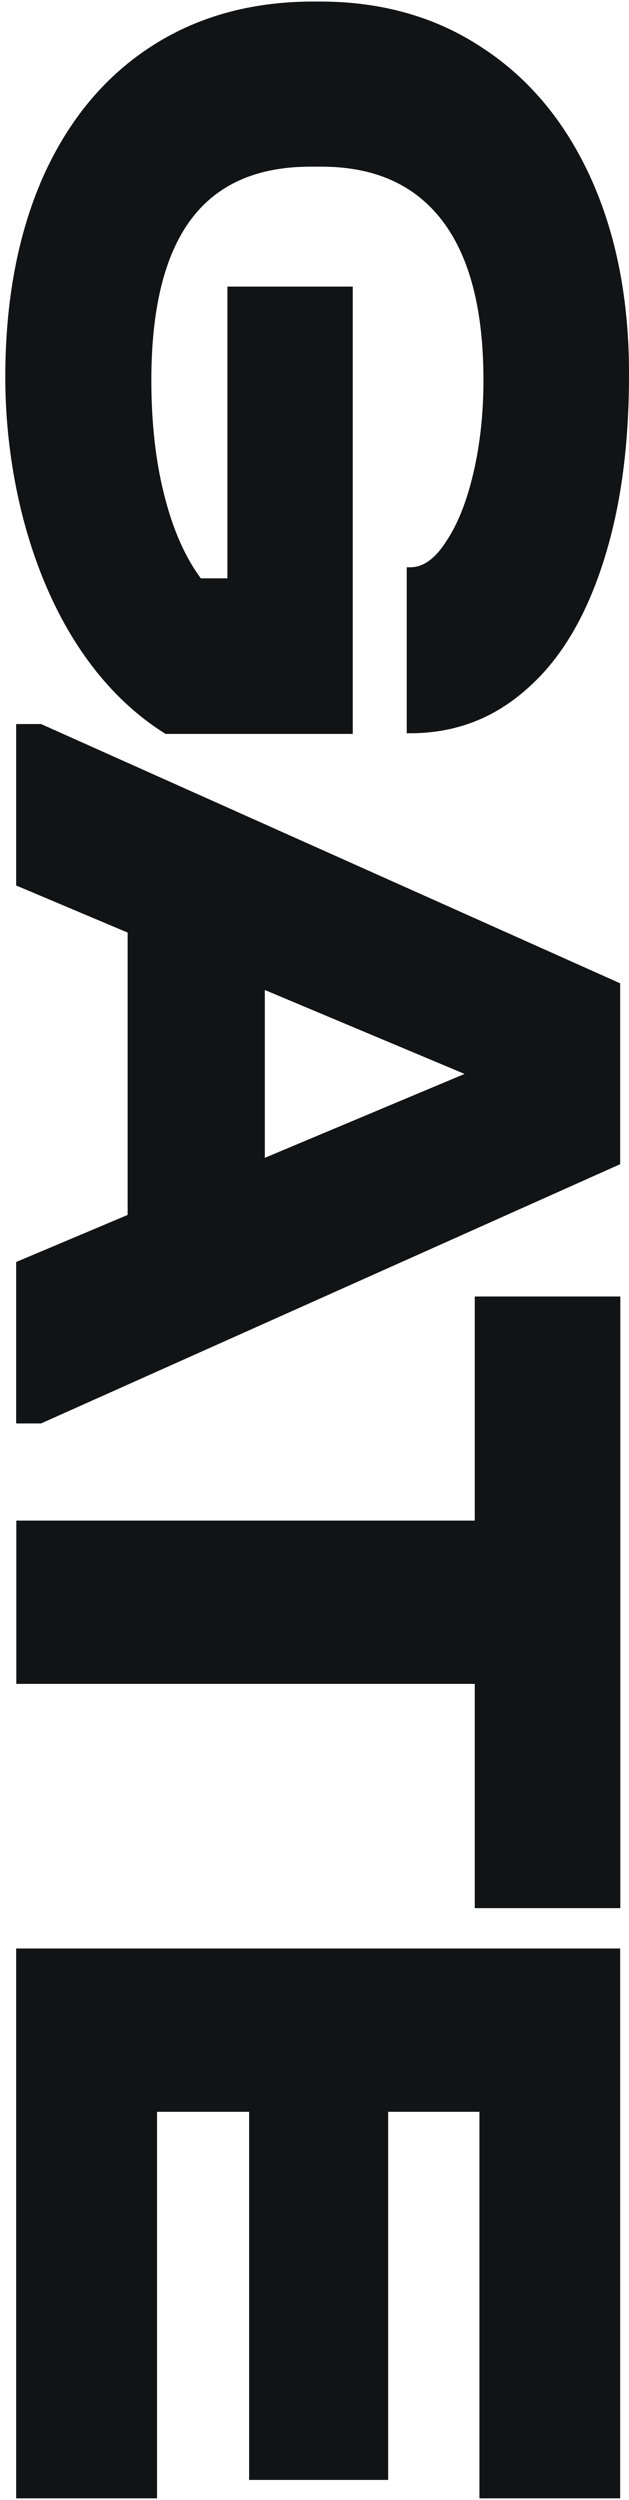
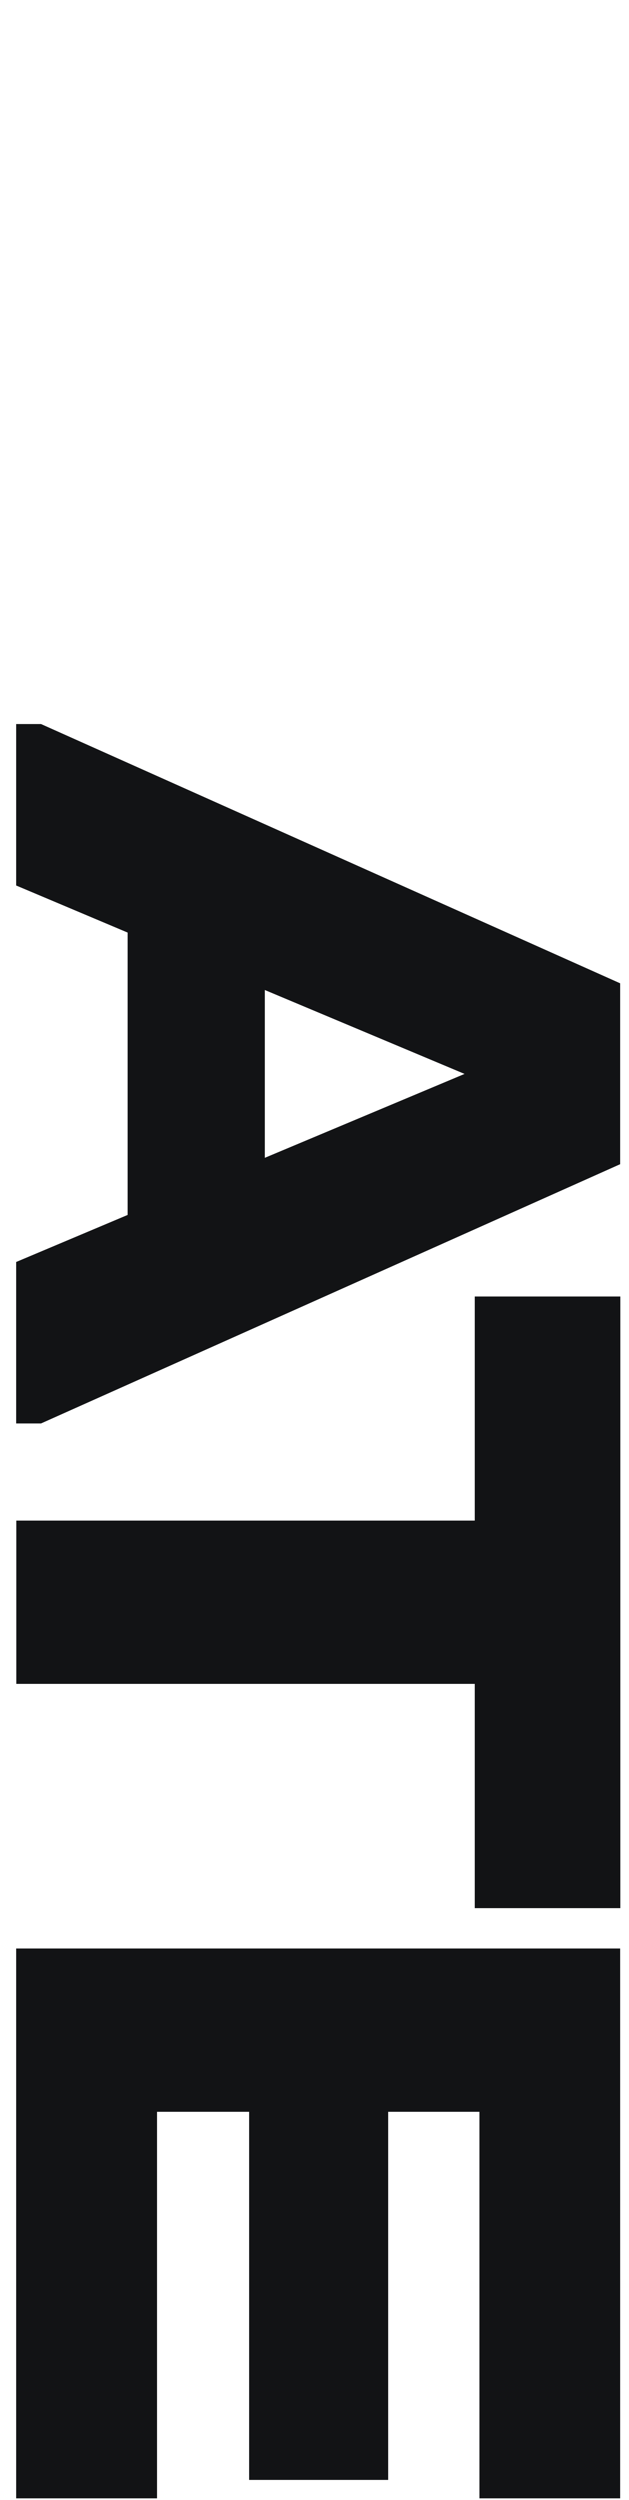
<svg xmlns="http://www.w3.org/2000/svg" width="32" height="127" viewBox="0 0 32 127" fill="none">
  <path d="M2.088 72.312L0.822 72.312L0.822 64.11L6.493 61.72L6.493 47.375L0.822 44.984L0.822 36.782L2.088 36.782L31.55 49.953L31.55 59.142L2.088 72.312ZM13.473 58.818L23.634 54.556L13.473 50.293L13.473 58.827L13.473 58.818ZM24.153 65.863L31.559 65.863L31.559 96.935L24.153 96.935L24.153 85.542L0.83 85.542L0.83 77.247L24.153 77.247L24.153 65.855L24.153 65.863ZM31.559 126.918L24.391 126.918L24.391 107.281L19.748 107.281L19.748 125.982L12.674 125.982L12.674 107.281L7.989 107.281L7.989 126.918L0.822 126.918L0.822 98.985L31.55 98.985L31.55 126.918L31.559 126.918Z" fill="#121315" />
-   <path d="M17.955 37.284L8.423 37.284C2.573 33.634 0.269 25.696 0.269 19.17C0.269 15.29 0.907 11.904 2.174 9.02C3.449 6.161 5.26 3.957 7.615 2.409C9.971 0.86 12.751 0.078 15.948 0.078L16.271 0.078C19.4 0.078 22.155 0.852 24.51 2.409C26.899 3.957 28.744 6.169 30.045 9.02C31.346 11.878 32.001 15.197 32.001 18.991C32.001 22.786 31.55 25.942 30.649 28.682C29.748 31.447 28.464 33.557 26.789 35.012C25.114 36.501 23.141 37.25 20.88 37.25L20.692 37.25L20.692 28.818L20.88 28.818C21.526 28.818 22.138 28.384 22.691 27.516C23.277 26.649 23.745 25.483 24.085 24.02C24.425 22.565 24.595 20.991 24.595 19.315C24.595 15.741 23.898 13.044 22.503 11.215C21.109 9.386 19.06 8.467 16.356 8.467L15.795 8.467C13.066 8.467 11.033 9.369 9.699 11.172C8.364 12.976 7.7 15.69 7.7 19.323C7.7 21.493 7.921 23.441 8.355 25.143C8.789 26.878 9.409 28.291 10.217 29.38L11.569 29.38L11.569 14.559L17.946 14.559L17.946 37.284L17.955 37.284Z" fill="#121315" />
</svg>